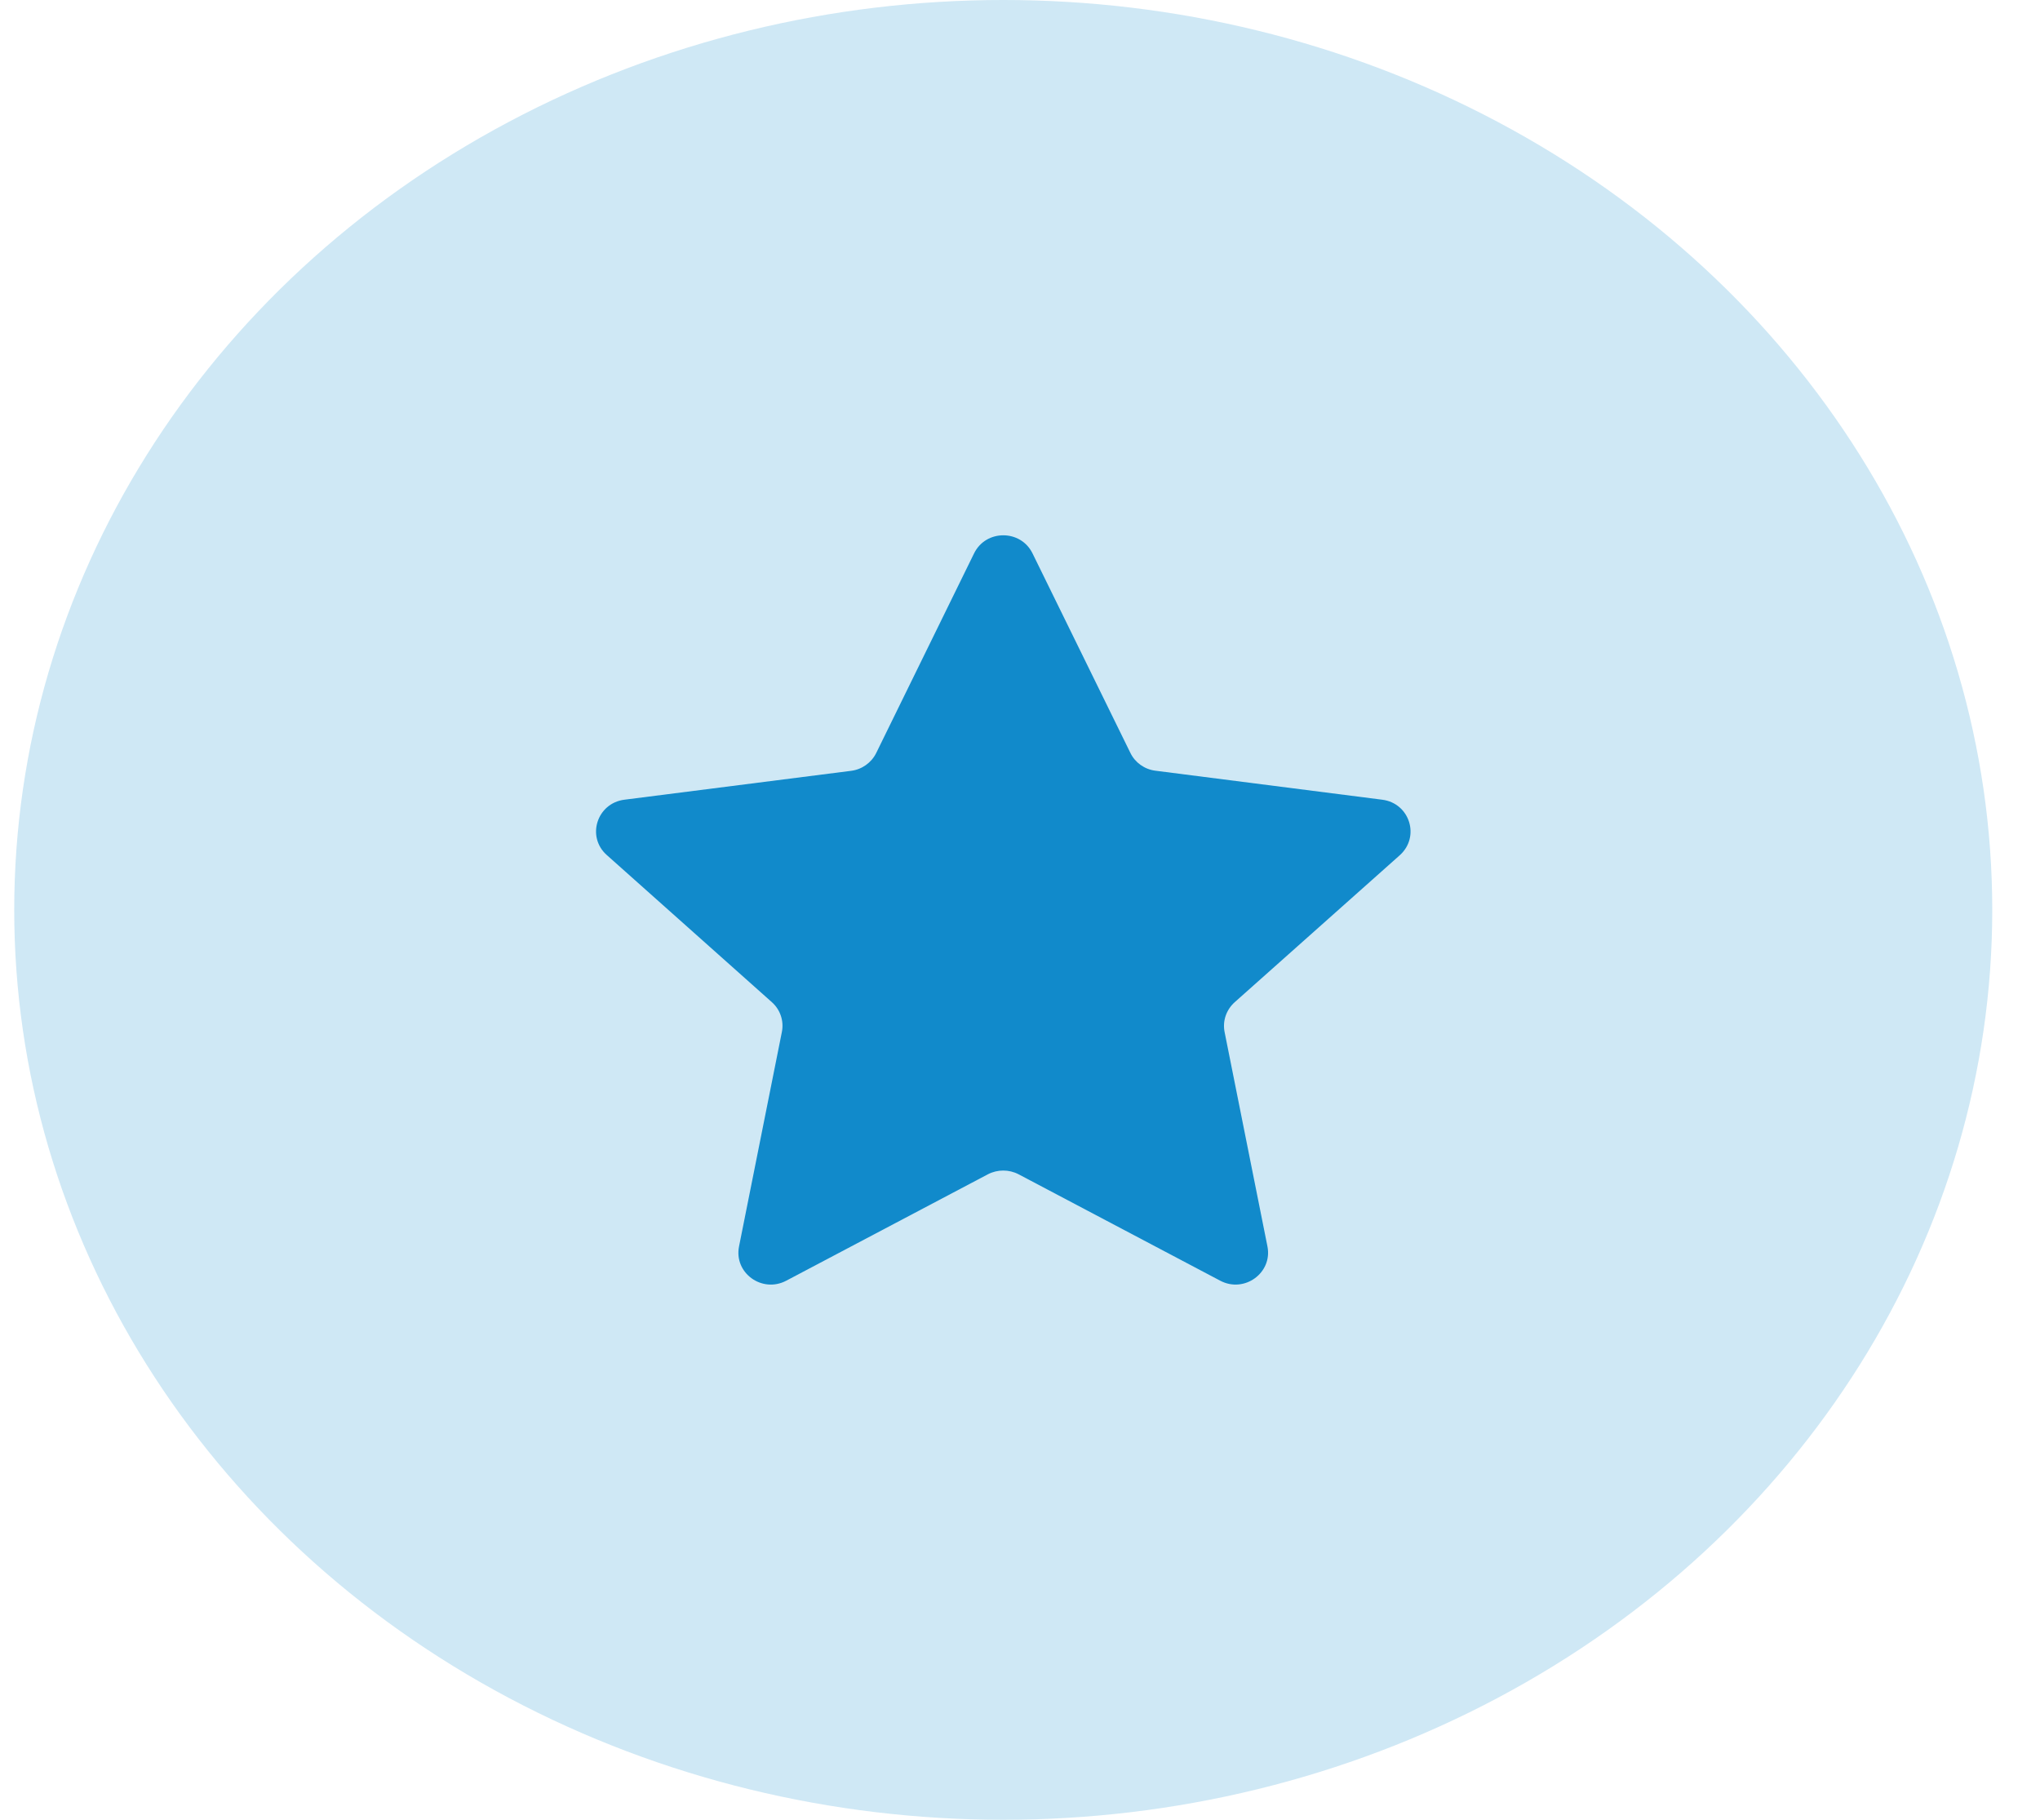
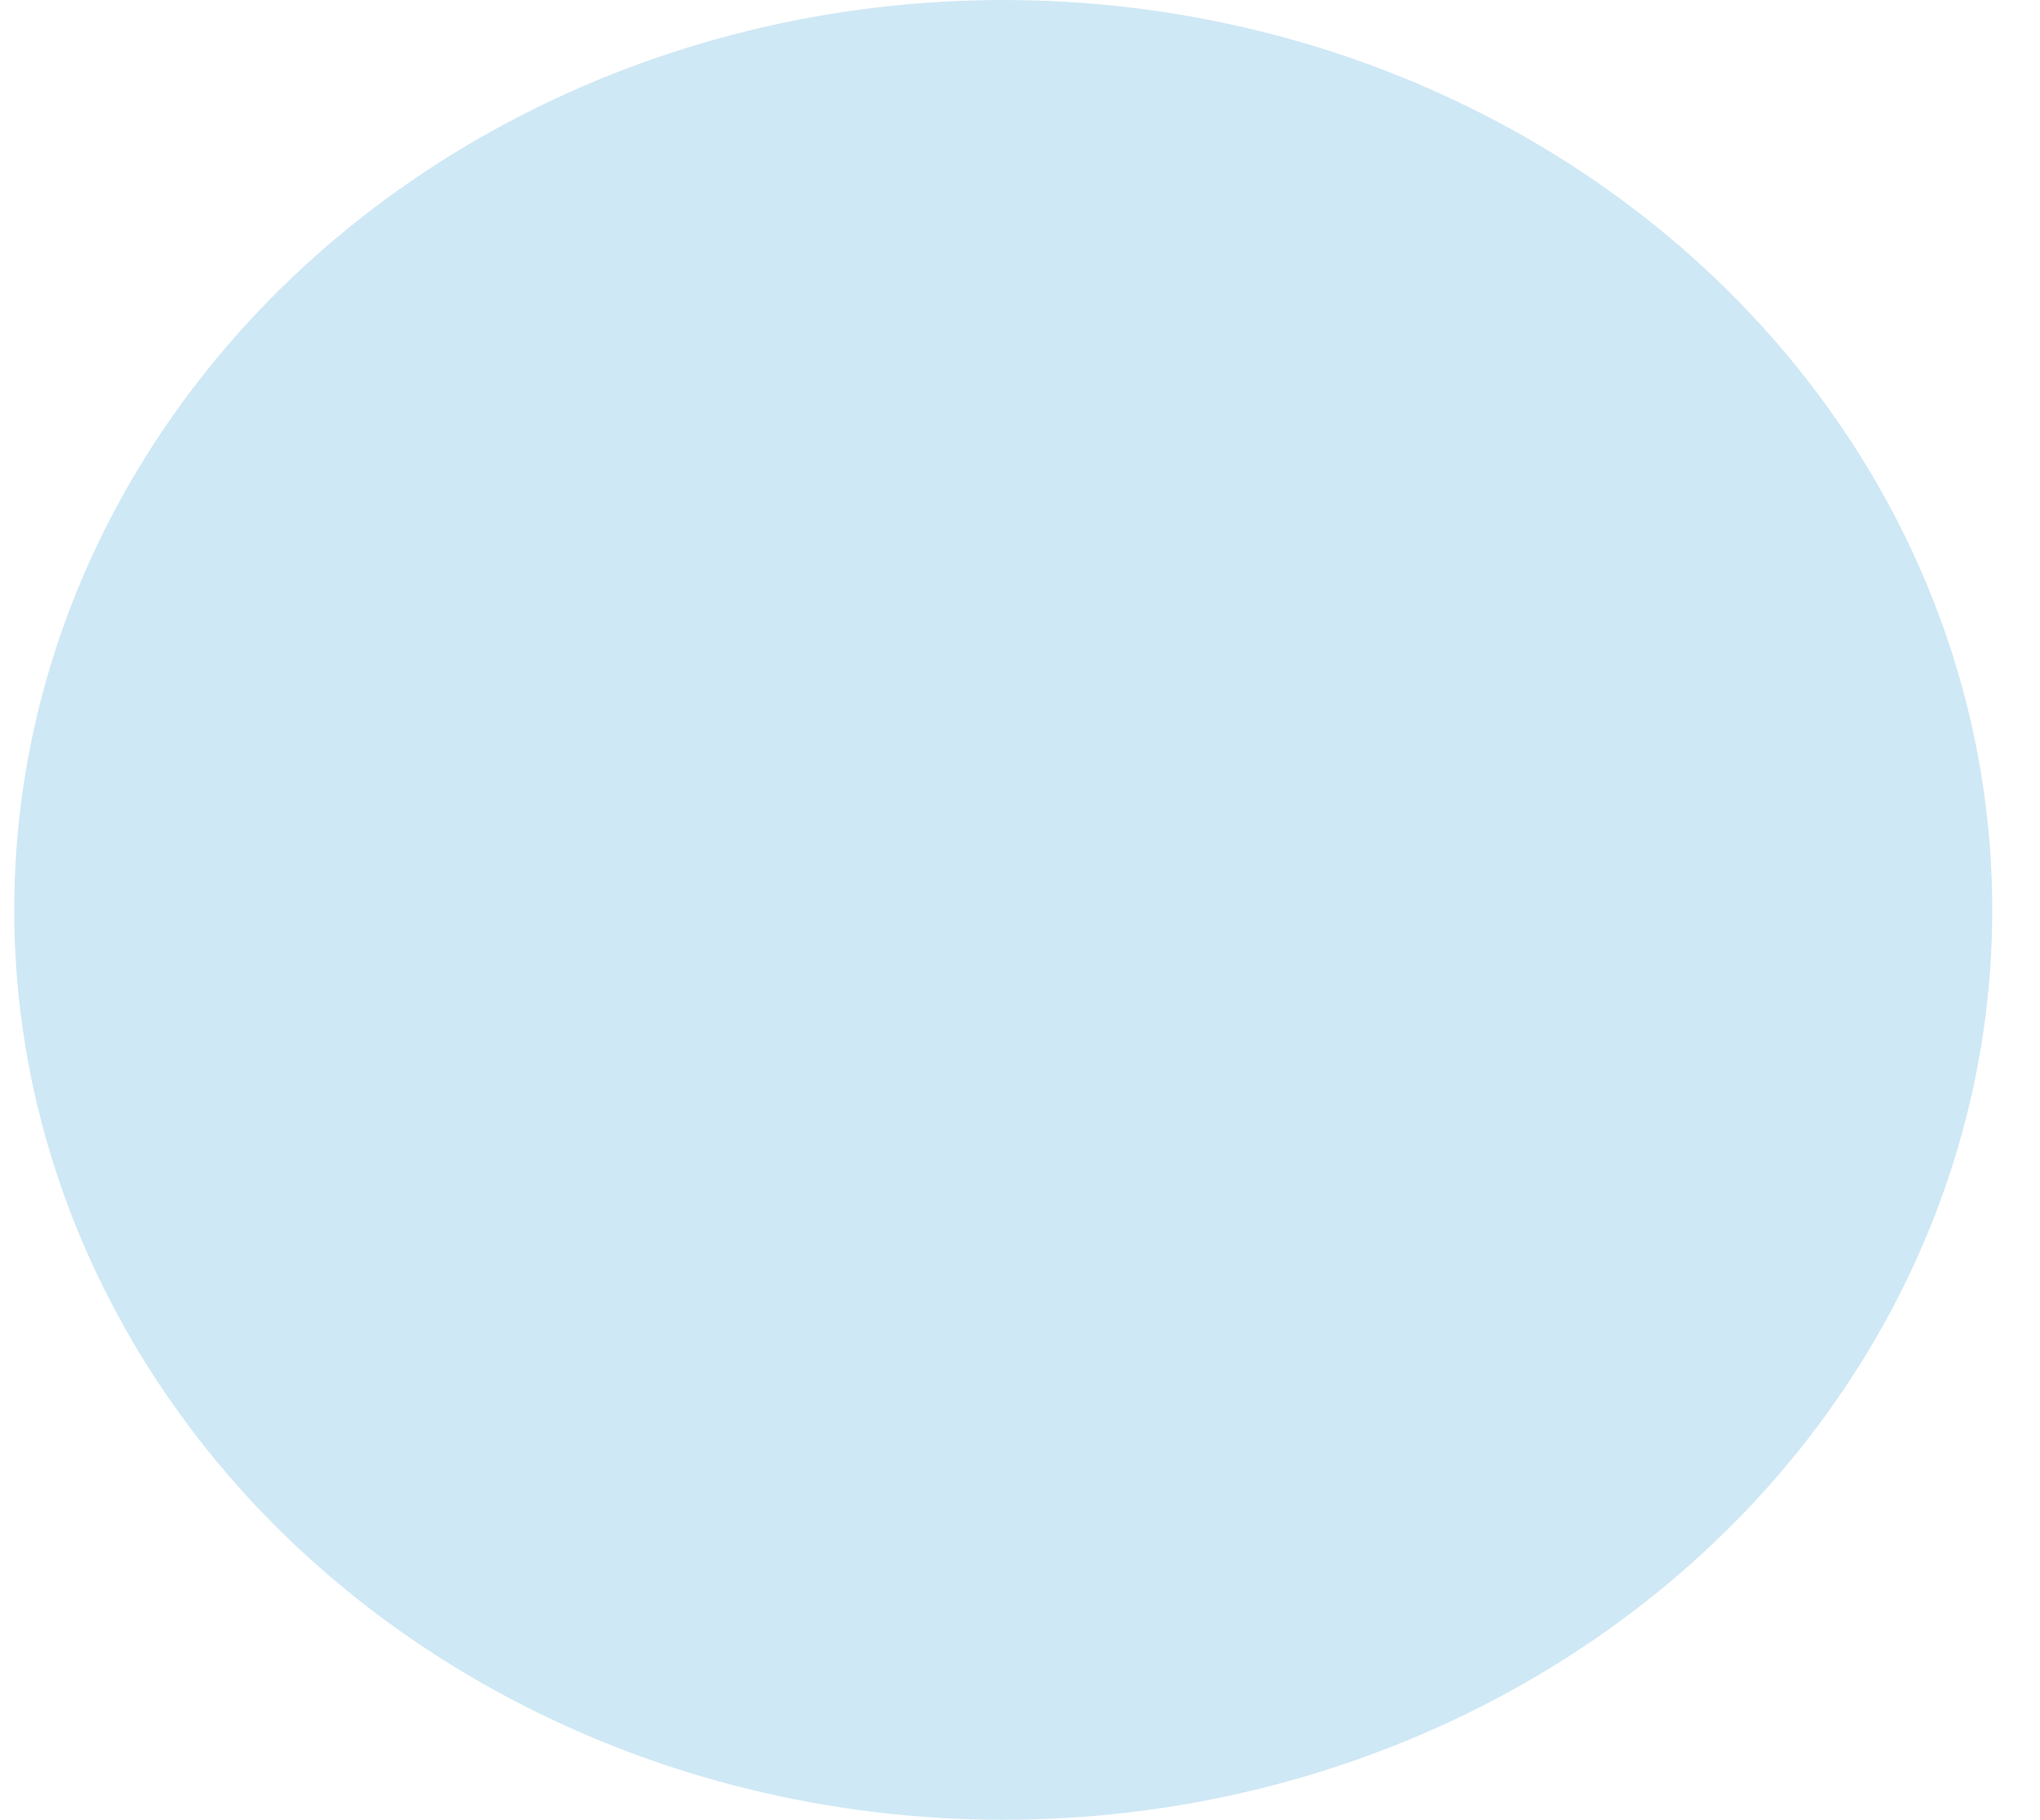
<svg xmlns="http://www.w3.org/2000/svg" width="37" height="33" viewBox="0 0 37 33" fill="none">
  <g id="Star icon">
    <ellipse id="Ellipse 111" cx="18.196" cy="16.5" rx="17.938" ry="16.5" fill="#CFE8F5" />
-     <path id="Vector" d="M25.07 14.502L20.956 13.976C20.758 13.951 20.587 13.829 20.502 13.653L18.727 10.035C18.513 9.598 17.881 9.598 17.667 10.035L15.892 13.655C15.805 13.831 15.634 13.953 15.438 13.978L11.324 14.502C10.827 14.566 10.632 15.173 11.005 15.505L14 18.174C14.152 18.309 14.221 18.515 14.181 18.714L13.404 22.603C13.308 23.084 13.823 23.456 14.261 23.224L17.917 21.295C18.092 21.204 18.301 21.204 18.475 21.295L22.131 23.224C22.569 23.456 23.083 23.082 22.988 22.603L22.211 18.716C22.171 18.516 22.24 18.313 22.393 18.175L25.388 15.509C25.762 15.173 25.568 14.565 25.07 14.502Z" fill="#118ACB" />
  </g>
</svg>